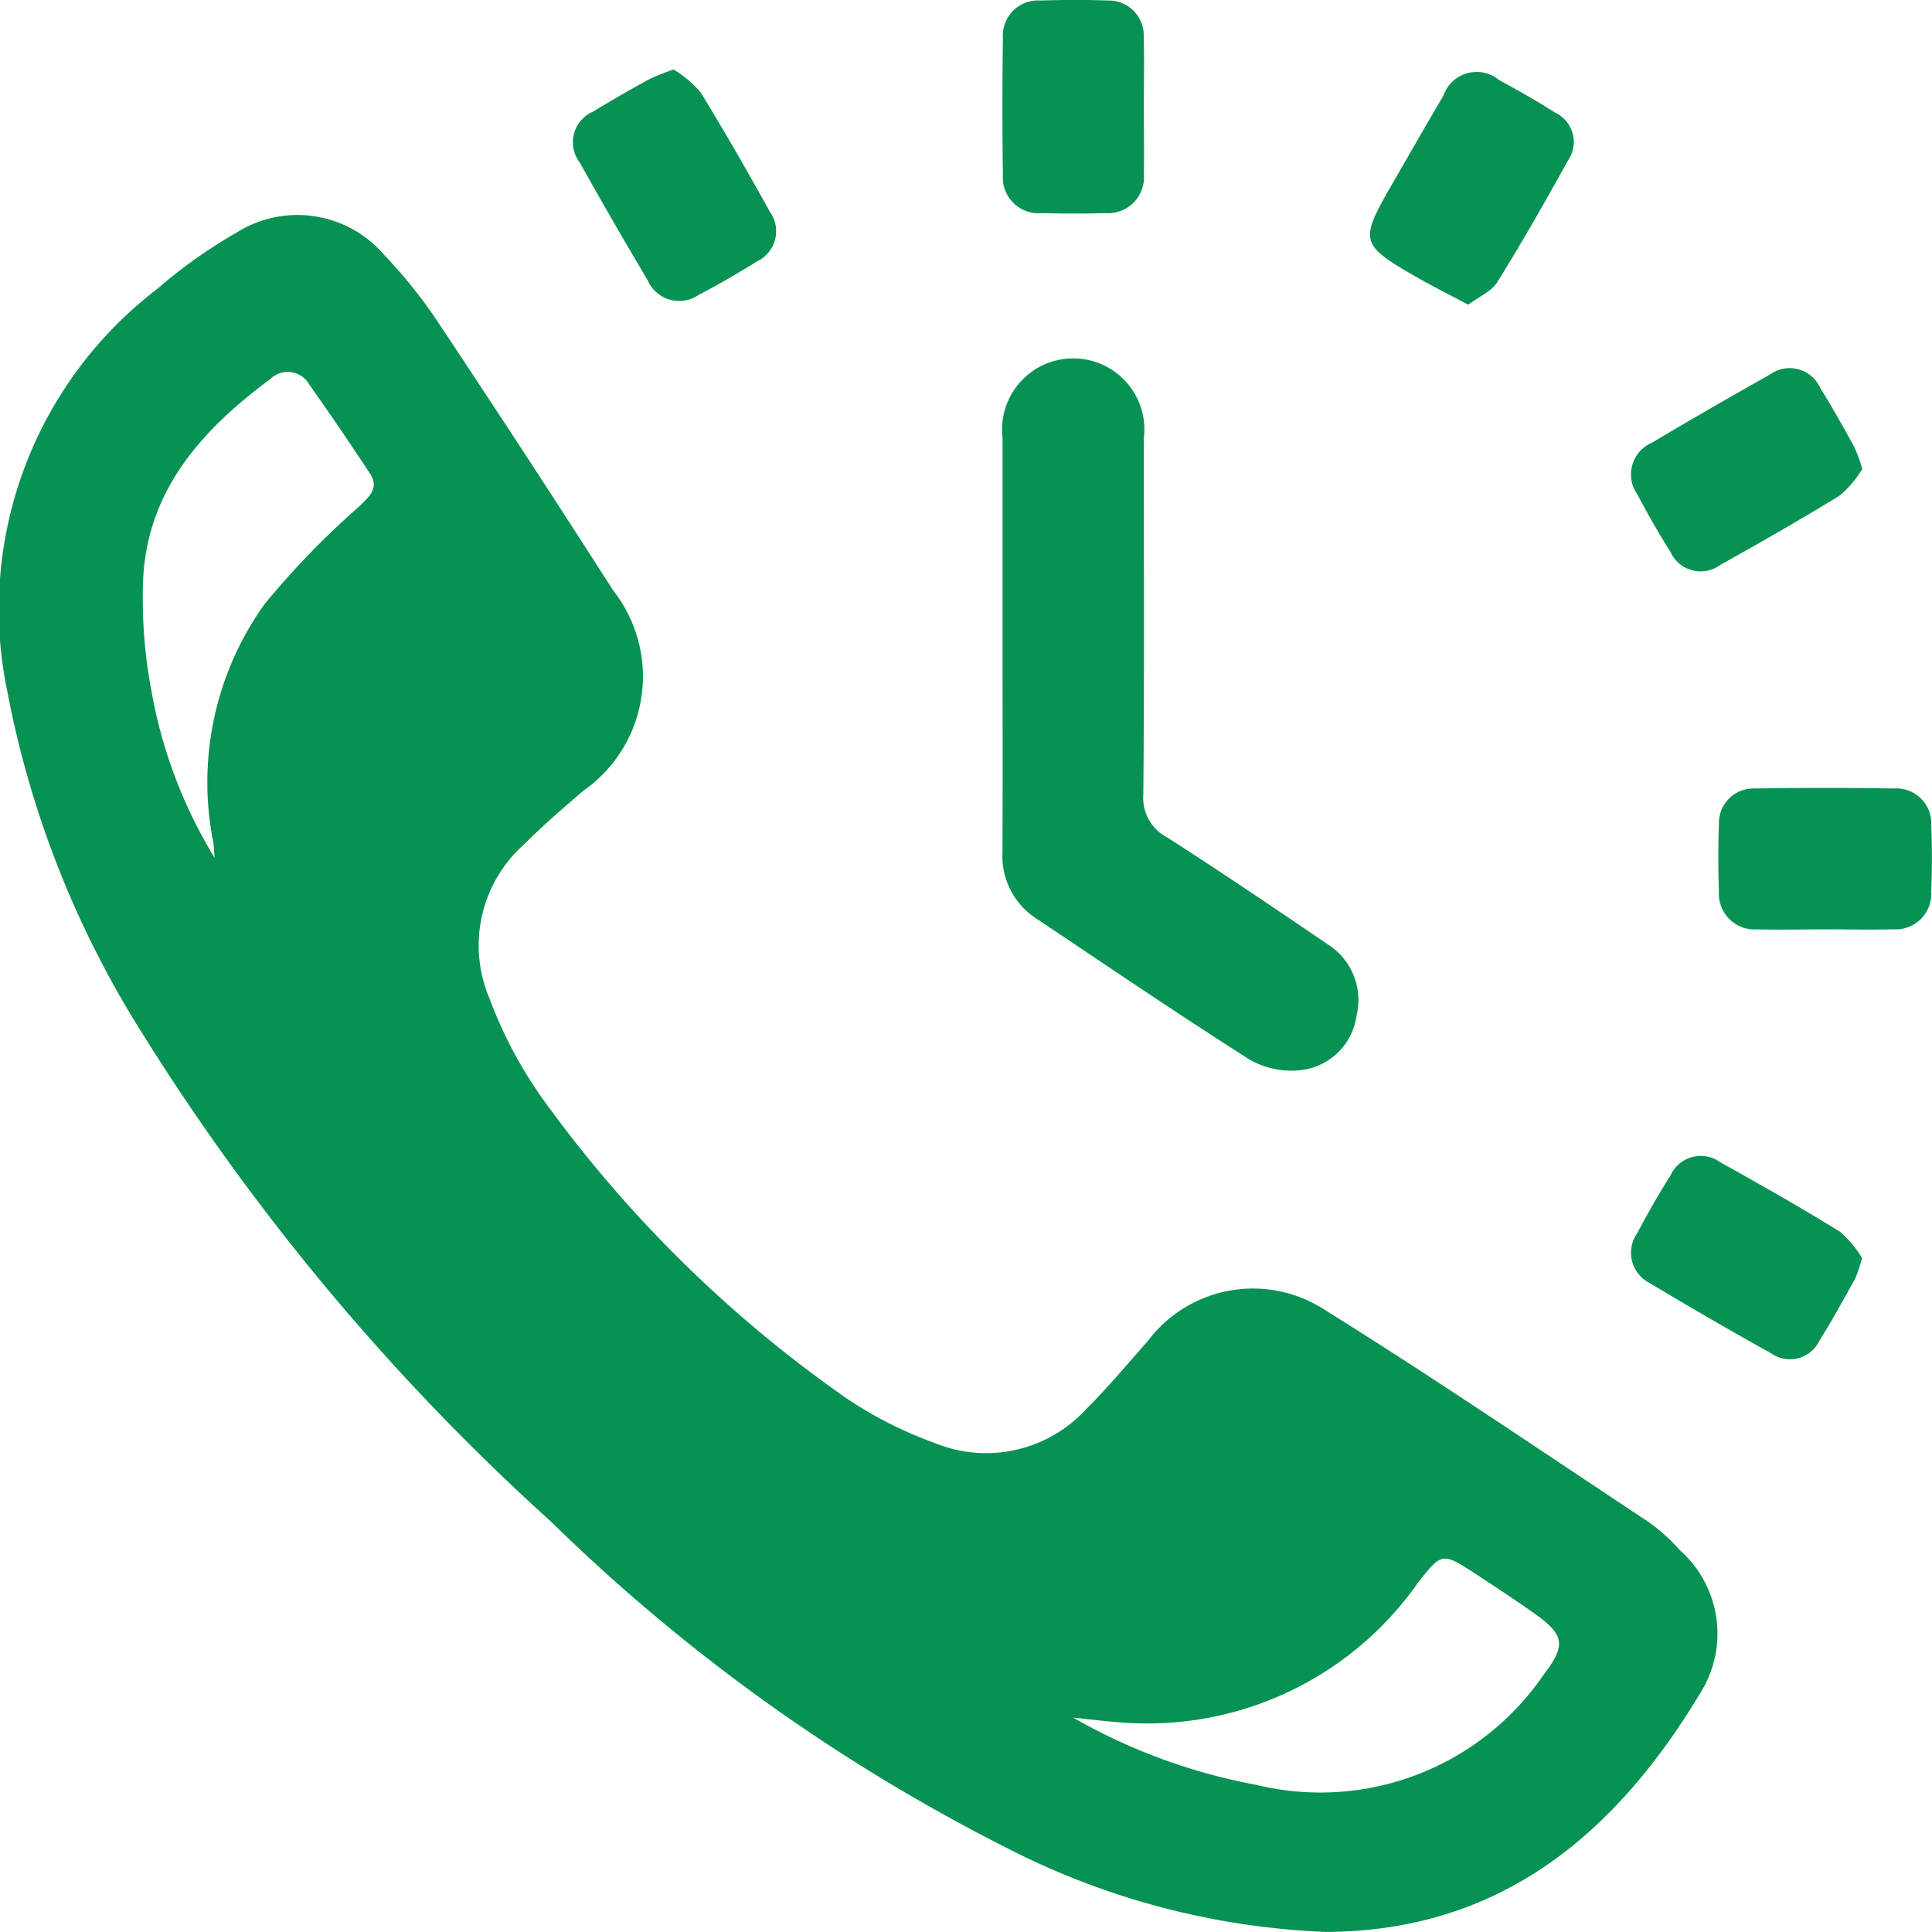
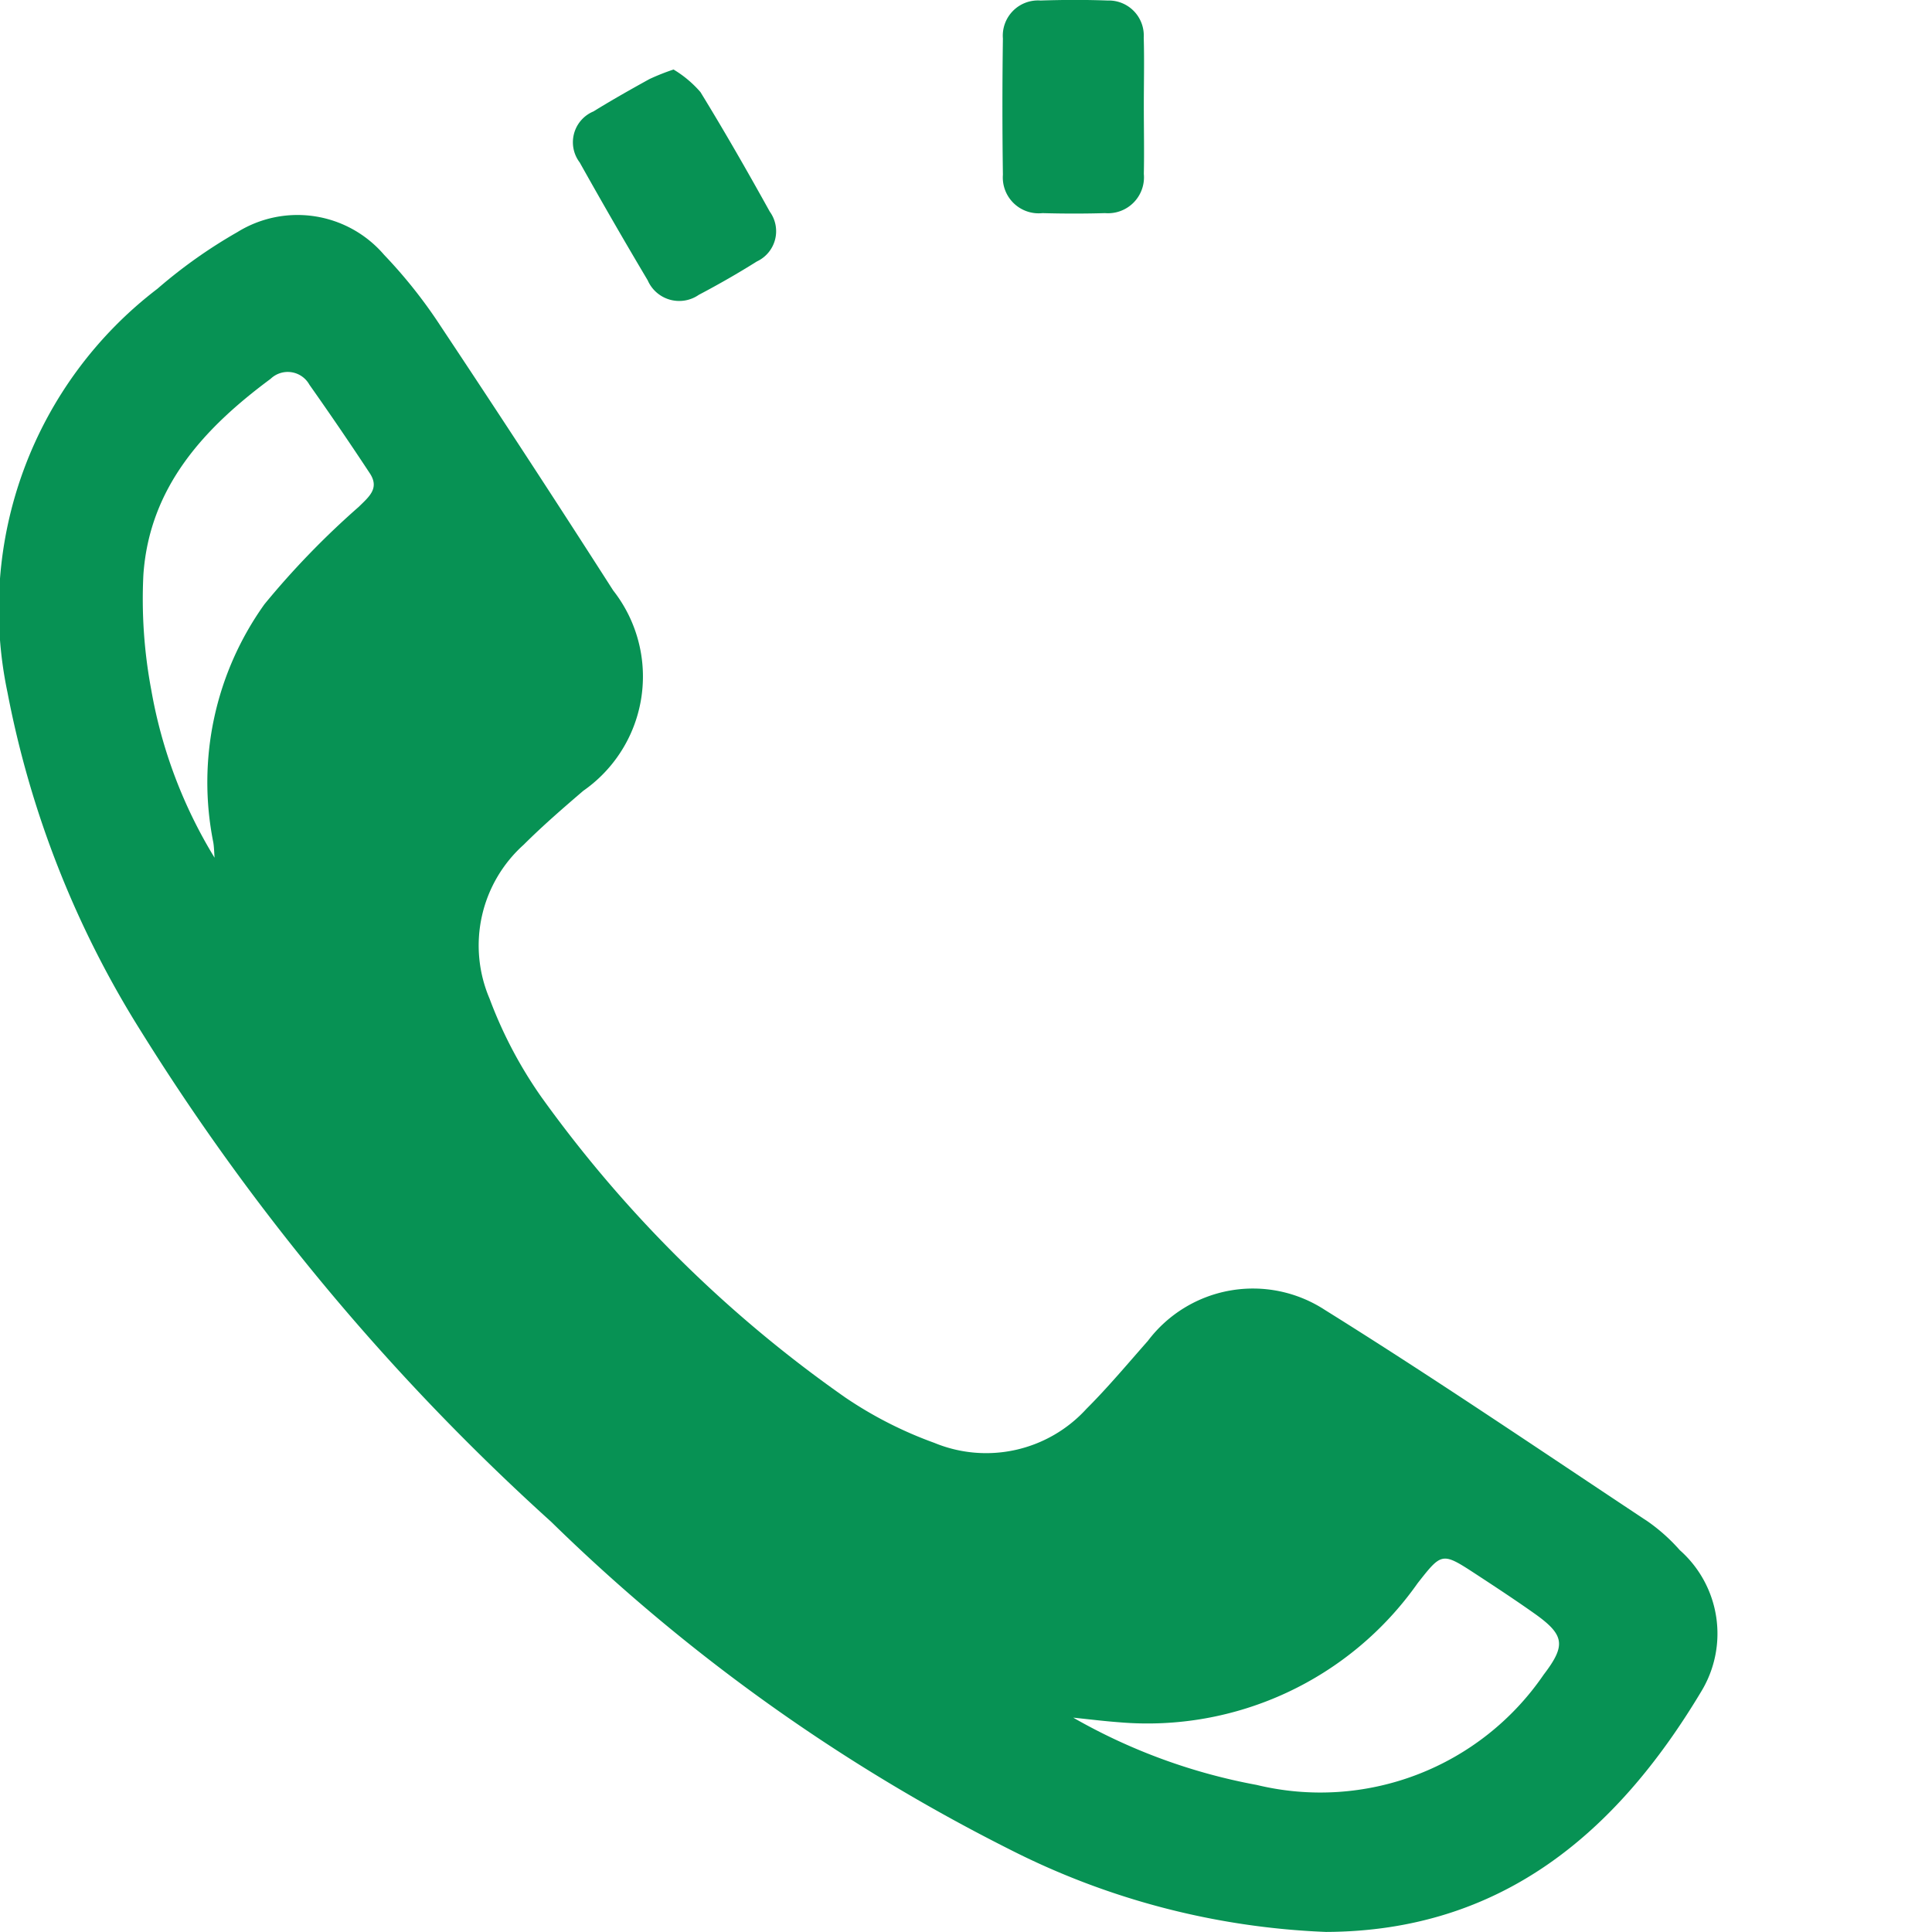
<svg xmlns="http://www.w3.org/2000/svg" width="56.195" height="56.193" viewBox="0 0 56.195 56.193">
  <g id="Group_2974" data-name="Group 2974" transform="translate(-3045.216 -2870.134)">
    <path id="Path_5729" data-name="Path 5729" d="M3083.784,2968.112a22.2,22.2,0,0,1-9.2-2.4,53.267,53.267,0,0,1-13.333-9.526,66.81,66.81,0,0,1-11.937-14.275,28.613,28.613,0,0,1-3.88-9.851,11.728,11.728,0,0,1,4.361-11.742,14.606,14.606,0,0,1,2.326-1.648,3.318,3.318,0,0,1,4.269.663,14.329,14.329,0,0,1,1.651,2.084q2.539,3.817,5.011,7.677a4.052,4.052,0,0,1-.871,5.827c-.592.508-1.184,1.02-1.735,1.57a3.936,3.936,0,0,0-.99,4.476,12.669,12.669,0,0,0,1.506,2.86,36.947,36.947,0,0,0,8.839,8.739,11.684,11.684,0,0,0,2.592,1.321,3.947,3.947,0,0,0,4.423-.989c.628-.627,1.2-1.312,1.788-1.978a3.829,3.829,0,0,1,5.148-.9c3.18,1.982,6.281,4.092,9.406,6.163a5.257,5.257,0,0,1,.917.824,3.239,3.239,0,0,1,.619,4.12C3092.228,2965.243,3088.876,2968.093,3083.784,2968.112Zm-32.327-31.246c-.012-.148-.013-.3-.037-.445a8.9,8.9,0,0,1,1.488-6.927,24.133,24.133,0,0,1,2.743-2.833c.306-.3.607-.541.322-.975q-.856-1.3-1.758-2.578a.72.72,0,0,0-1.128-.17c-1.941,1.438-3.521,3.149-3.7,5.693a14.256,14.256,0,0,0,.229,3.356A13.932,13.932,0,0,0,3051.457,2936.867Zm24.973,25.012a16.907,16.907,0,0,0,5.338,1.958,7.867,7.867,0,0,0,8.347-3.206c.653-.856.617-1.155-.278-1.787-.566-.4-1.146-.781-1.727-1.161-.953-.622-.963-.6-1.661.288a9.608,9.608,0,0,1-8.675,4.044C3077.325,2961.981,3076.878,2961.925,3076.43,2961.879Z" transform="translate(0 -41.785)" fill="#079254" />
-     <path id="Path_5730" data-name="Path 5730" d="M3269.2,2958.461q0-2.961,0-5.922a2.07,2.07,0,1,1,4.108.019c0,3.449.018,6.9-.014,10.347a1.287,1.287,0,0,0,.685,1.244c1.568,1.007,3.114,2.05,4.654,3.1a1.919,1.919,0,0,1,.864,2.088,1.847,1.847,0,0,1-1.665,1.592,2.439,2.439,0,0,1-1.468-.325c-2.085-1.325-4.128-2.717-6.183-4.089a2.163,2.163,0,0,1-.983-1.938C3269.205,2962.539,3269.2,2960.5,3269.2,2958.461Z" transform="translate(-194.823 -69.664)" fill="#079254" />
    <path id="Path_5731" data-name="Path 5731" d="M3273.273,2873.245c0,.649.014,1.3,0,1.948a1.046,1.046,0,0,1-1.129,1.14c-.605.018-1.212.017-1.818,0a1.043,1.043,0,0,1-1.152-1.117q-.028-1.98,0-3.961a1.025,1.025,0,0,1,1.094-1.106c.649-.021,1.3-.024,1.948,0a1.019,1.019,0,0,1,1.054,1.079C3273.29,2871.9,3273.272,2872.574,3273.273,2873.245Z" transform="translate(-194.787)" fill="#079254" />
-     <path id="Path_5732" data-name="Path 5732" d="M3432.206,3050.273c-.649,0-1.3.016-1.948,0a1.037,1.037,0,0,1-1.109-1.094c-.022-.648-.024-1.3,0-1.948a1.011,1.011,0,0,1,1.075-1.056q2.012-.032,4.025,0a1.014,1.014,0,0,1,1.076,1.057c.027.648.024,1.3,0,1.947a1.035,1.035,0,0,1-1.11,1.092C3433.548,3050.288,3432.877,3050.272,3432.206,3050.273Z" transform="translate(-333.936 -153.107)" fill="#079254" />
-     <path id="Path_5733" data-name="Path 5733" d="M3354.172,2893.033c-.544-.288-1-.516-1.447-.77-1.721-.985-1.739-1.058-.742-2.783.487-.843.968-1.688,1.465-2.526a1.022,1.022,0,0,1,1.619-.457c.55.3,1.1.609,1.626.946a.945.945,0,0,1,.376,1.4c-.659,1.192-1.334,2.377-2.053,3.534C3354.846,2892.647,3354.479,2892.8,3354.172,2893.033Z" transform="translate(-266.249 -14.036)" fill="#079254" />
    <path id="Path_5734" data-name="Path 5734" d="M3176.175,2885.662a3.223,3.223,0,0,1,.783.657c.7,1.14,1.367,2.306,2.017,3.478a.97.97,0,0,1-.377,1.448c-.549.345-1.113.668-1.687.97a1,1,0,0,1-1.488-.422q-1.011-1.7-1.977-3.427a.971.971,0,0,1,.4-1.485c.533-.33,1.08-.638,1.628-.941A6.467,6.467,0,0,1,3176.175,2885.662Z" transform="translate(-111.368 -13.506)" fill="#079254" />
-     <path id="Path_5735" data-name="Path 5735" d="M3416.394,2955.344a3.164,3.164,0,0,1-.652.772c-1.139.7-2.306,1.367-3.477,2.02a.963.963,0,0,1-1.448-.368c-.345-.548-.668-1.113-.97-1.686a1,1,0,0,1,.412-1.491q1.7-1.011,3.426-1.978a.981.981,0,0,1,1.492.39c.342.551.659,1.117.973,1.685A5.229,5.229,0,0,1,3416.394,2955.344Z" transform="translate(-317.009 -71.572)" fill="#079254" />
-     <path id="Path_5736" data-name="Path 5736" d="M3416.383,3131.379a4.009,4.009,0,0,1-.2.605c-.335.6-.668,1.213-1.038,1.8a.949.949,0,0,1-1.4.372q-1.785-.993-3.536-2.045a.987.987,0,0,1-.362-1.455c.3-.573.626-1.137.971-1.686a.965.965,0,0,1,1.447-.371c1.171.651,2.338,1.313,3.477,2.017A3.094,3.094,0,0,1,3416.383,3131.379Z" transform="translate(-317.008 -224.656)" fill="#079254" />
  </g>
</svg>